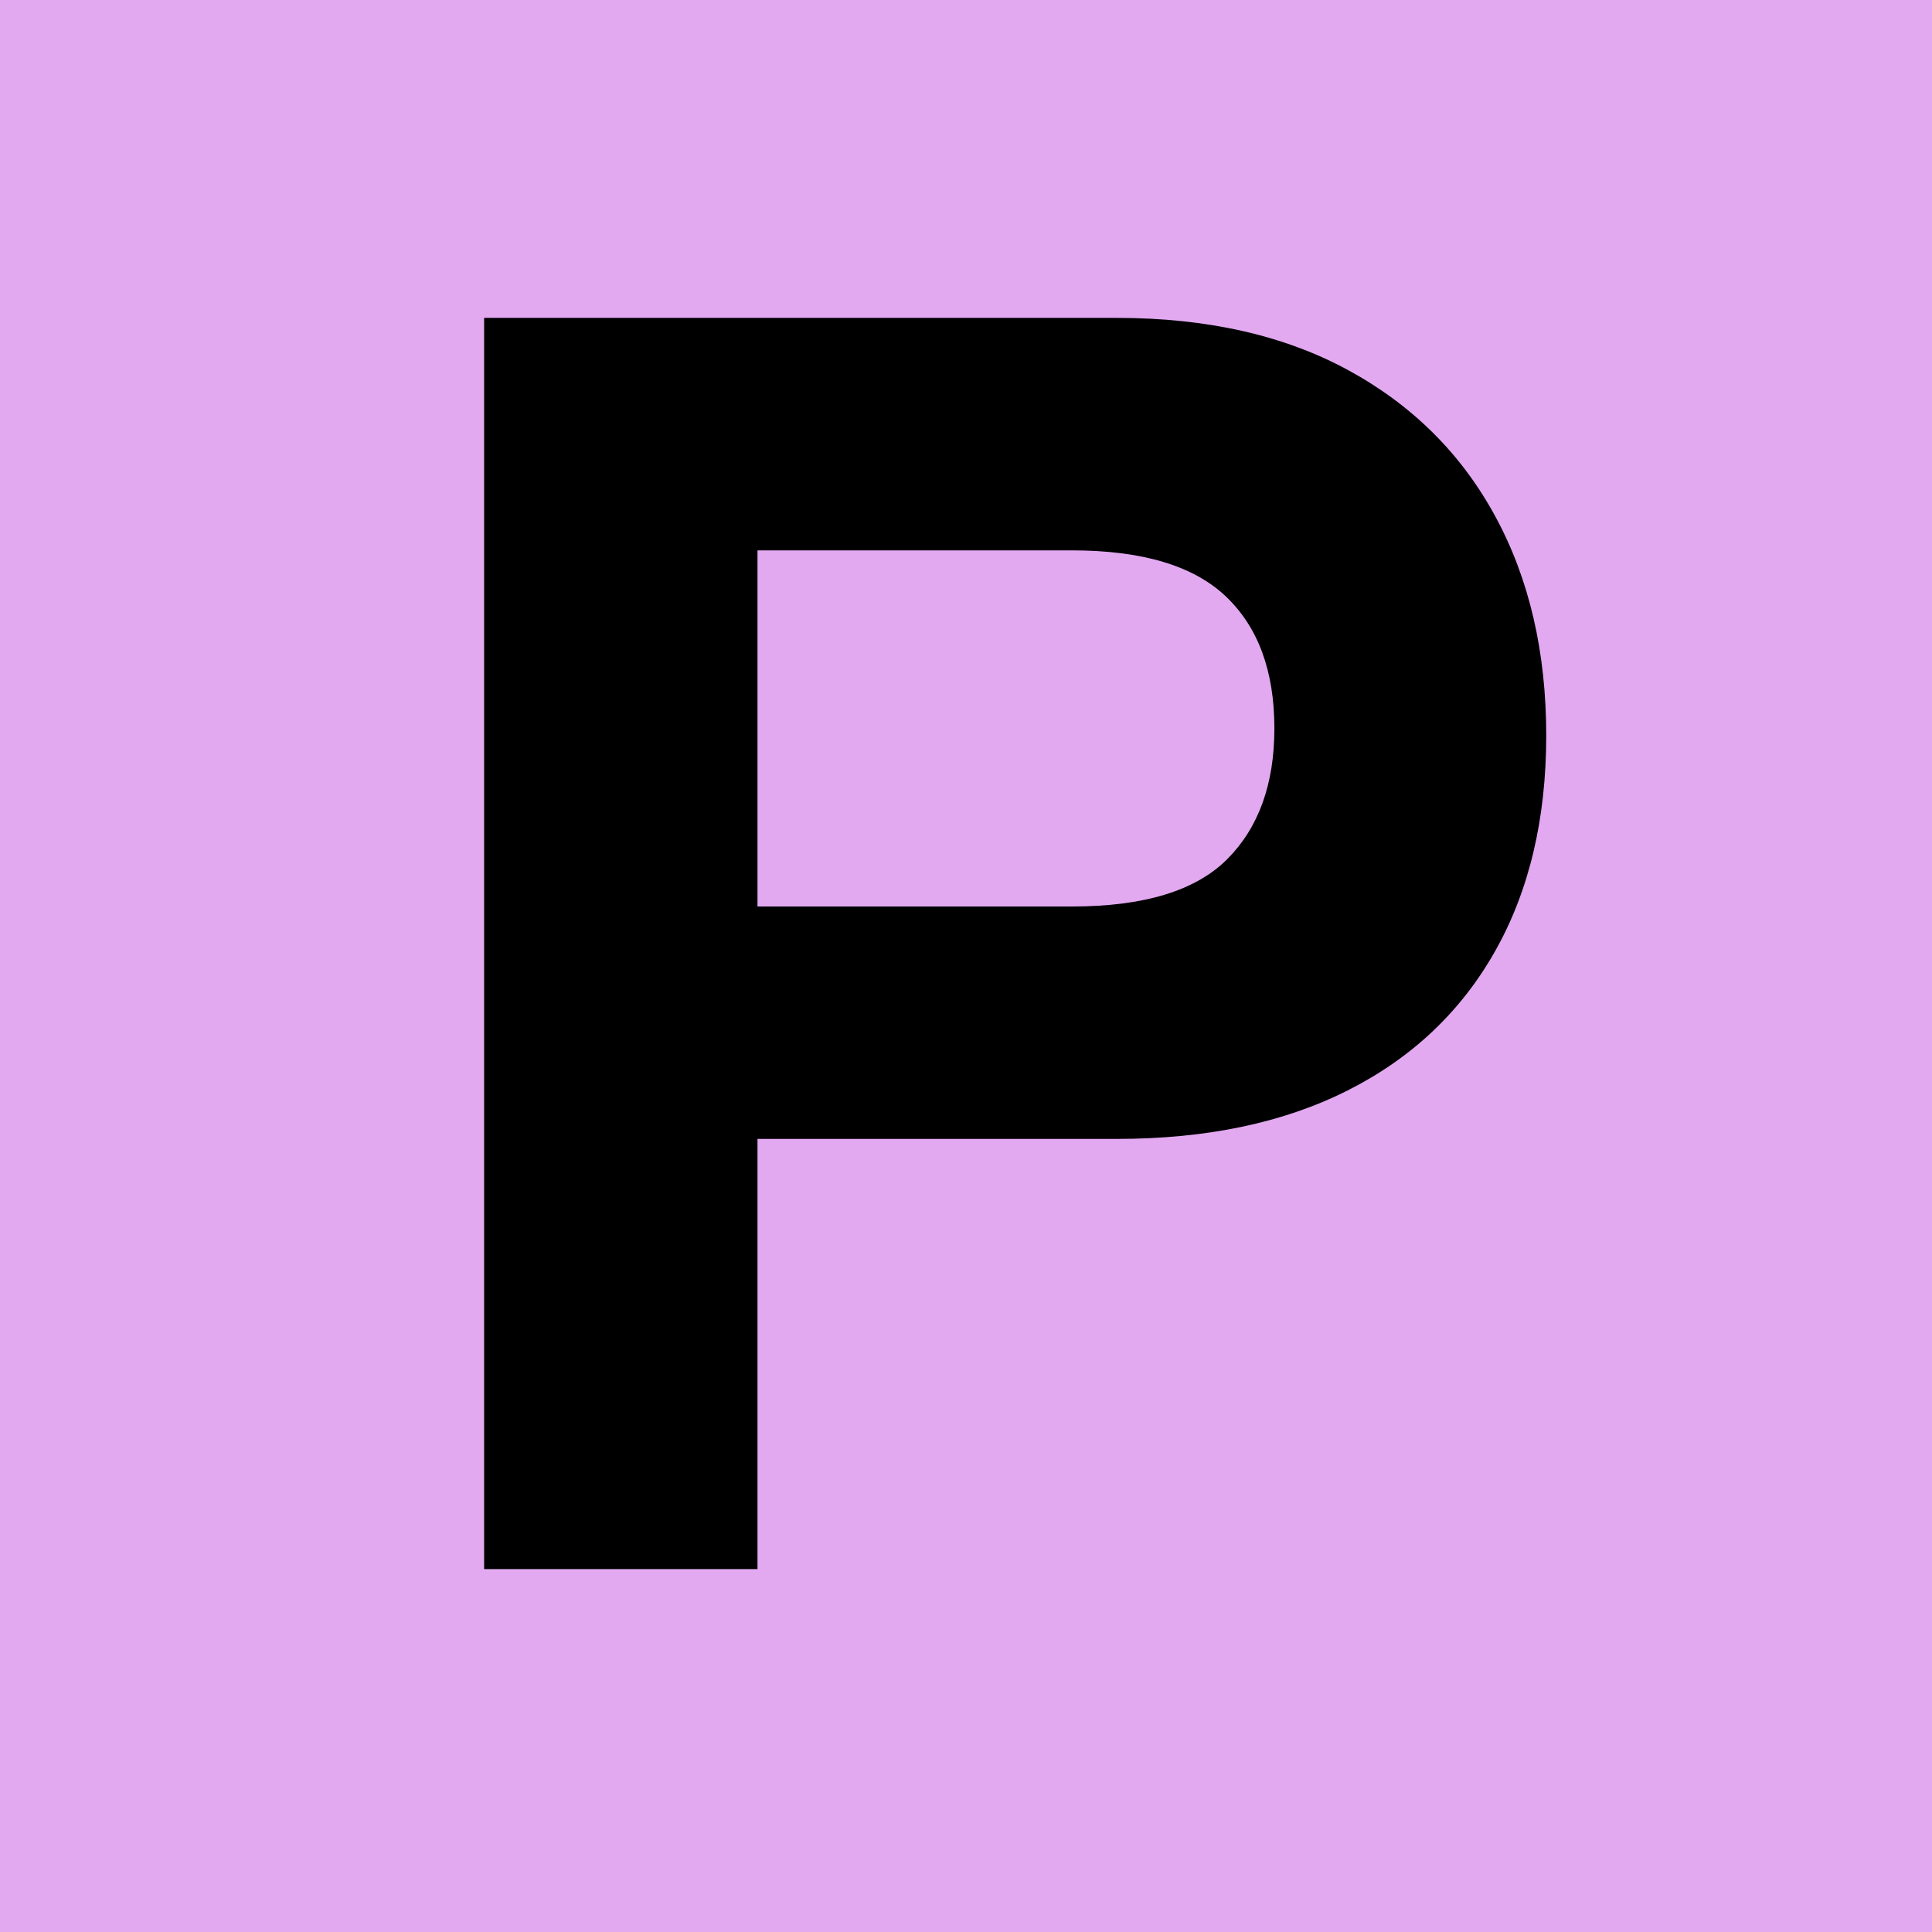
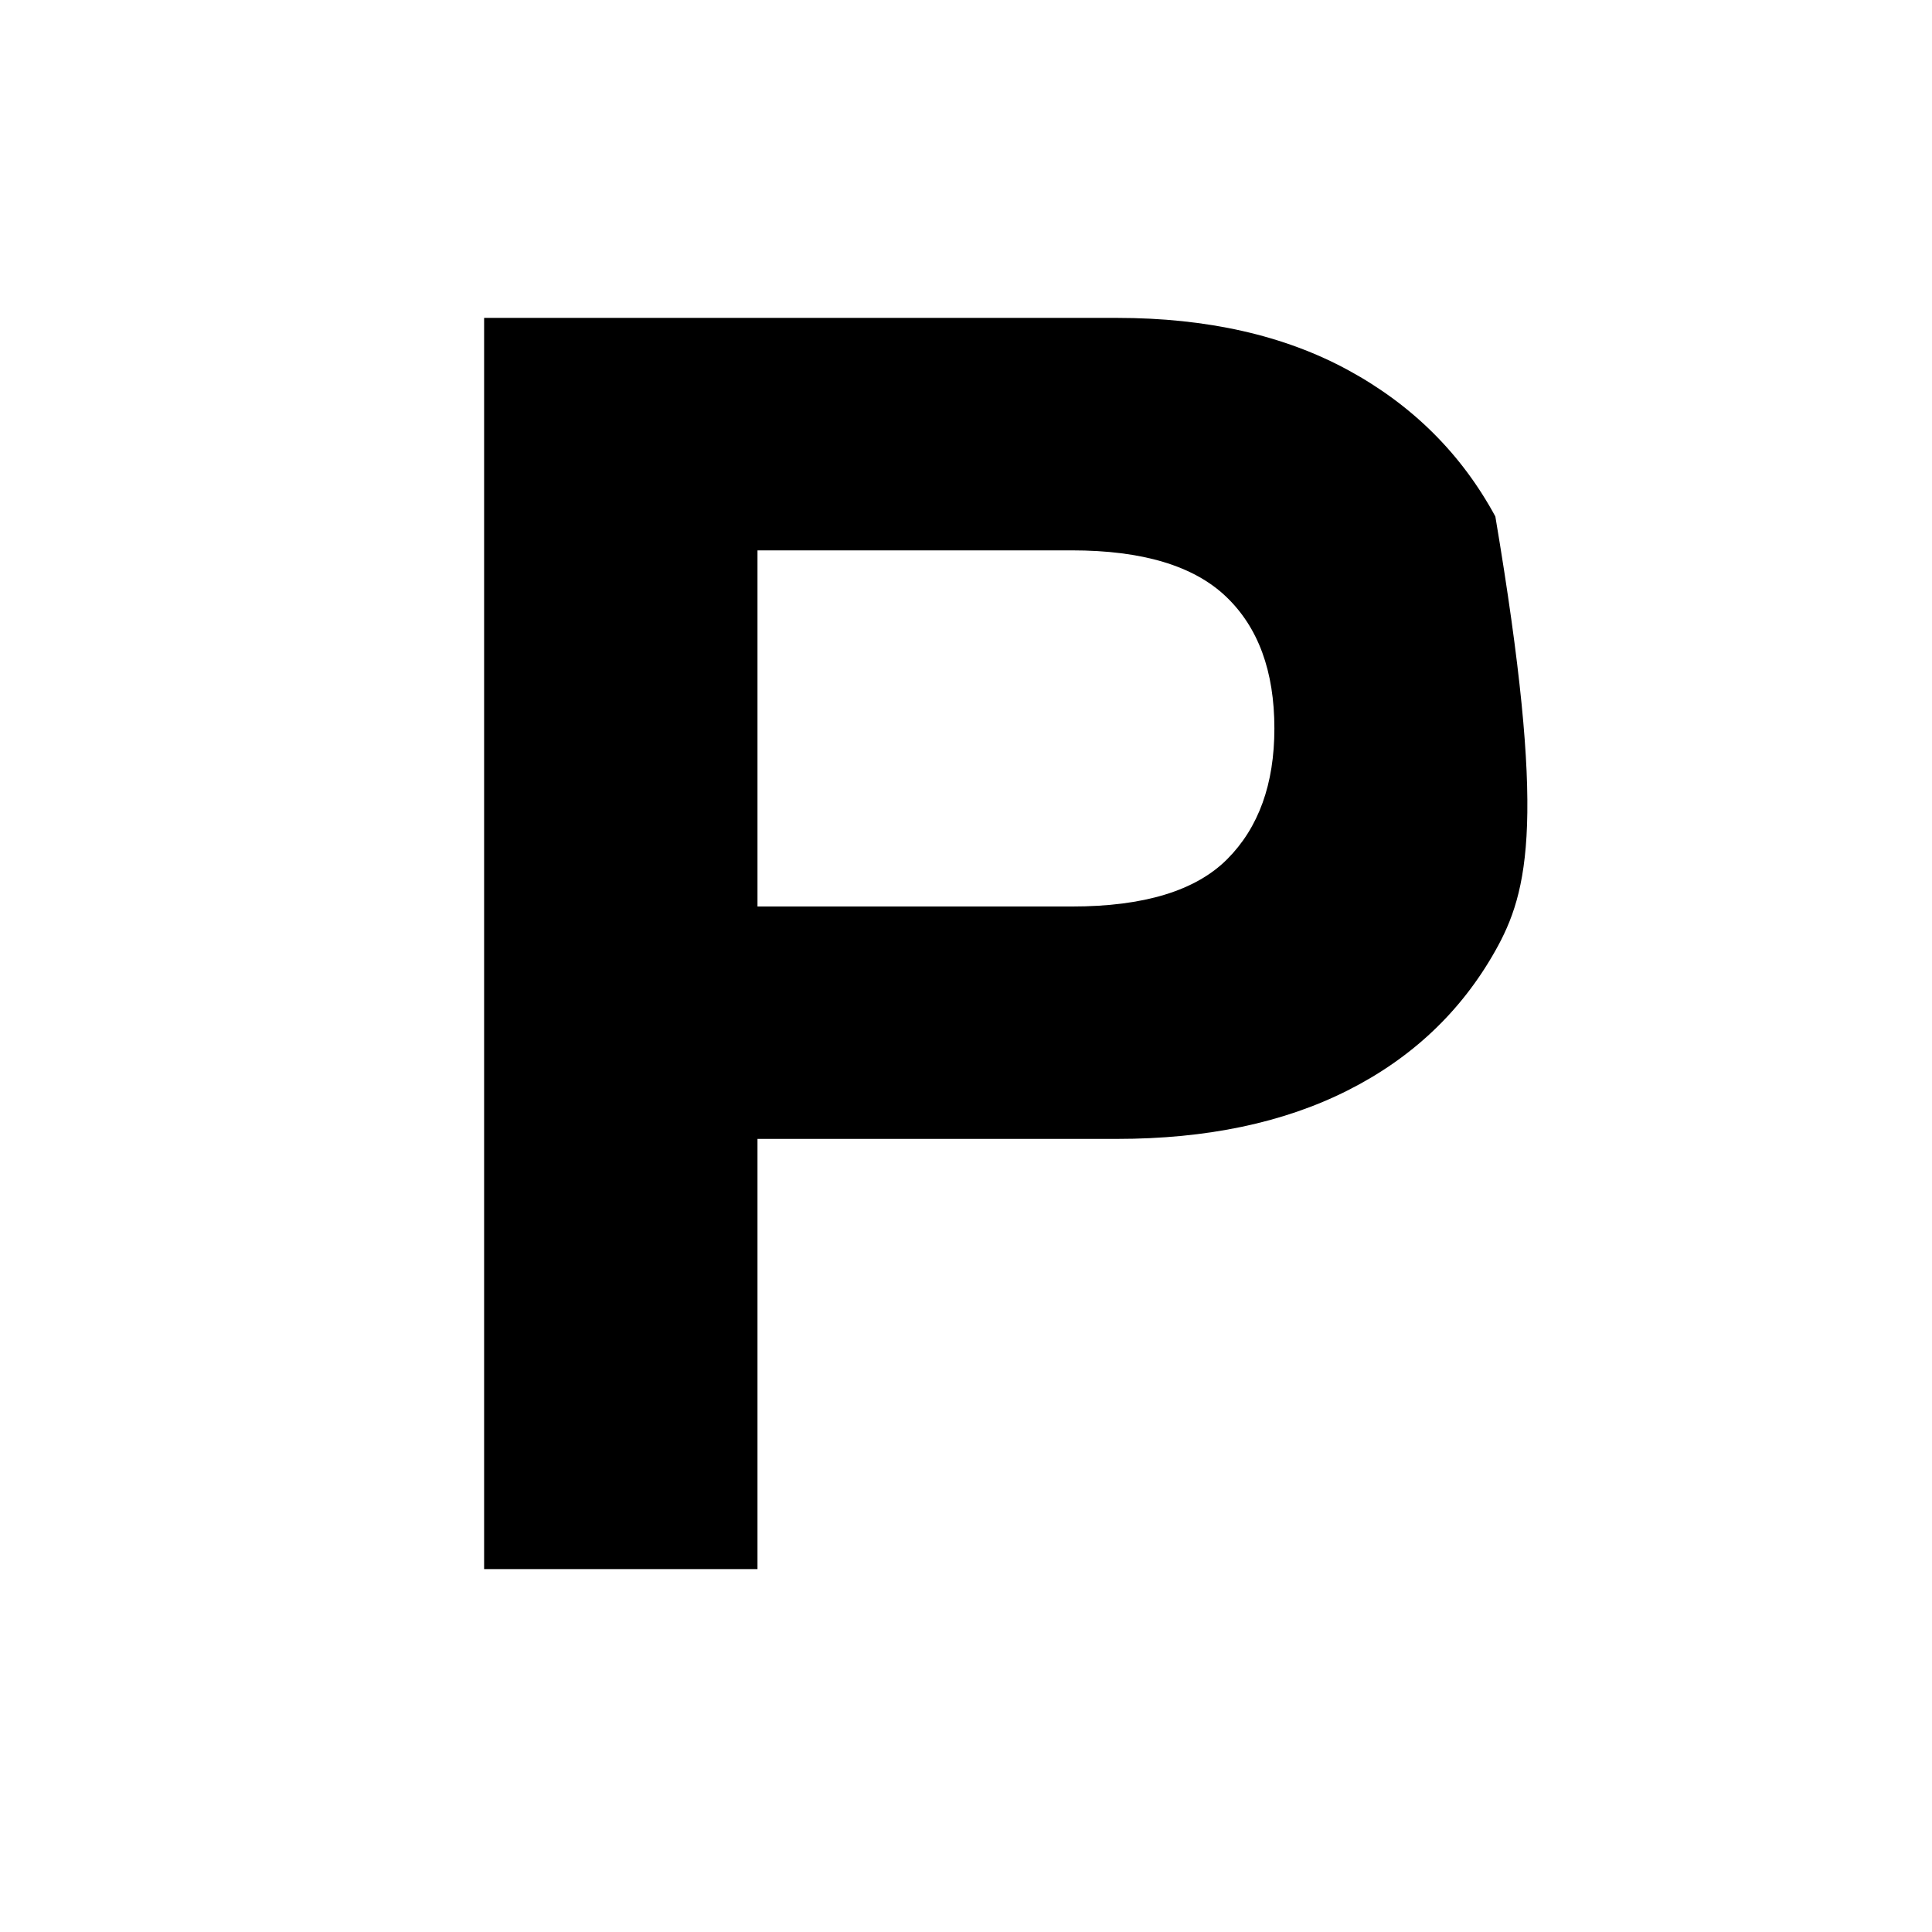
<svg xmlns="http://www.w3.org/2000/svg" width="500" zoomAndPan="magnify" viewBox="0 0 375 375" height="500" preserveAspectRatio="xMidYMid meet" version="1.0">
  <defs>
    <g />
  </defs>
-   <rect x="-37.5" width="450" fill="#ffffff" y="-37.5" height="450" fill-opacity="1" />
-   <rect x="-37.5" width="450" fill="#e2a9f1" y="-37.5" height="450" fill-opacity="1" />
  <g fill="#000000" fill-opacity="1">
    <g transform="translate(65.216, 304.561)">
      <g>
-         <path d="M 28.75 0 L 28.75 -242.859 L 151.562 -242.859 C 169.094 -242.859 184.078 -239.469 196.516 -232.688 C 208.953 -225.906 218.457 -216.445 225.031 -204.312 C 231.613 -192.188 234.906 -178.016 234.906 -161.797 C 234.906 -145.586 231.586 -131.617 224.953 -119.891 C 218.328 -108.172 208.797 -99.176 196.359 -92.906 C 183.922 -86.633 168.988 -83.5 151.562 -83.5 L 81.812 -83.5 L 81.812 0 Z M 81.812 -128.609 L 142.844 -128.609 C 156.812 -128.609 166.852 -131.664 172.969 -137.781 C 179.082 -143.906 182.141 -152.367 182.141 -163.172 C 182.141 -174.285 179.004 -182.82 172.734 -188.781 C 166.461 -194.75 156.5 -197.734 142.844 -197.734 L 81.812 -197.734 Z M 81.812 -128.609 " />
+         <path d="M 28.75 0 L 28.75 -242.859 L 151.562 -242.859 C 169.094 -242.859 184.078 -239.469 196.516 -232.688 C 208.953 -225.906 218.457 -216.445 225.031 -204.312 C 234.906 -145.586 231.586 -131.617 224.953 -119.891 C 218.328 -108.172 208.797 -99.176 196.359 -92.906 C 183.922 -86.633 168.988 -83.5 151.562 -83.5 L 81.812 -83.5 L 81.812 0 Z M 81.812 -128.609 L 142.844 -128.609 C 156.812 -128.609 166.852 -131.664 172.969 -137.781 C 179.082 -143.906 182.141 -152.367 182.141 -163.172 C 182.141 -174.285 179.004 -182.82 172.734 -188.781 C 166.461 -194.75 156.5 -197.734 142.844 -197.734 L 81.812 -197.734 Z M 81.812 -128.609 " />
      </g>
    </g>
  </g>
</svg>